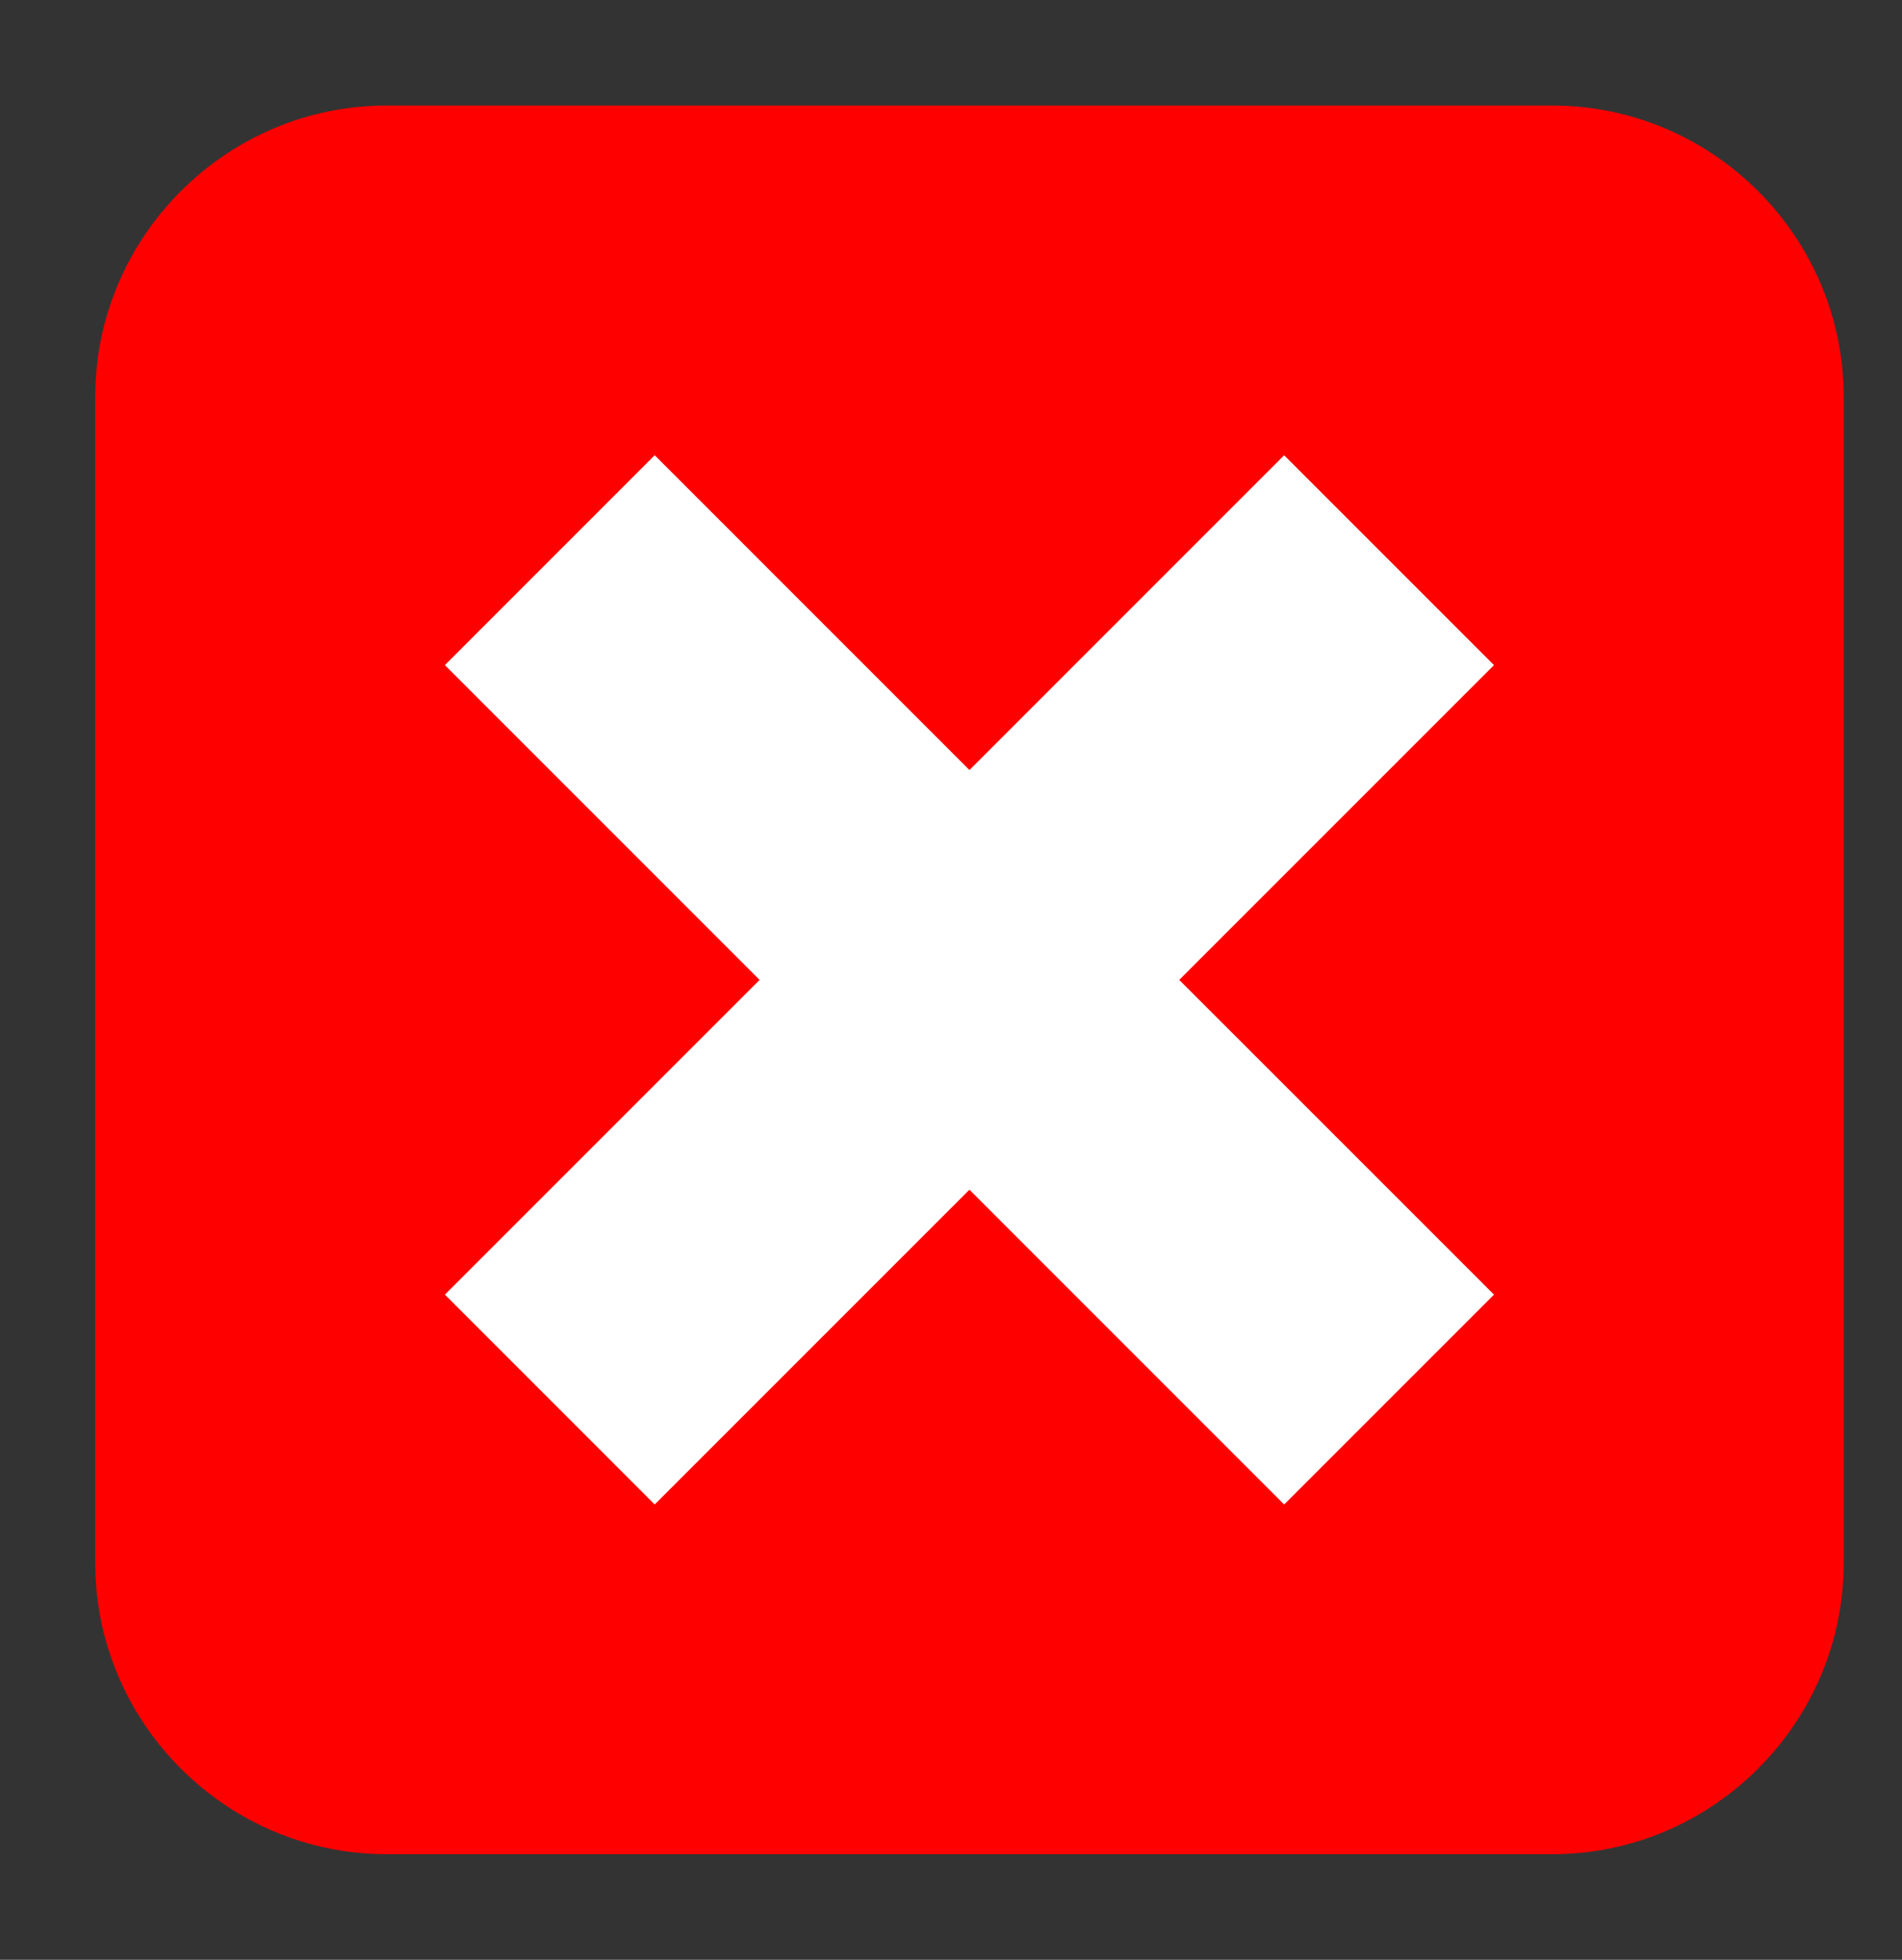
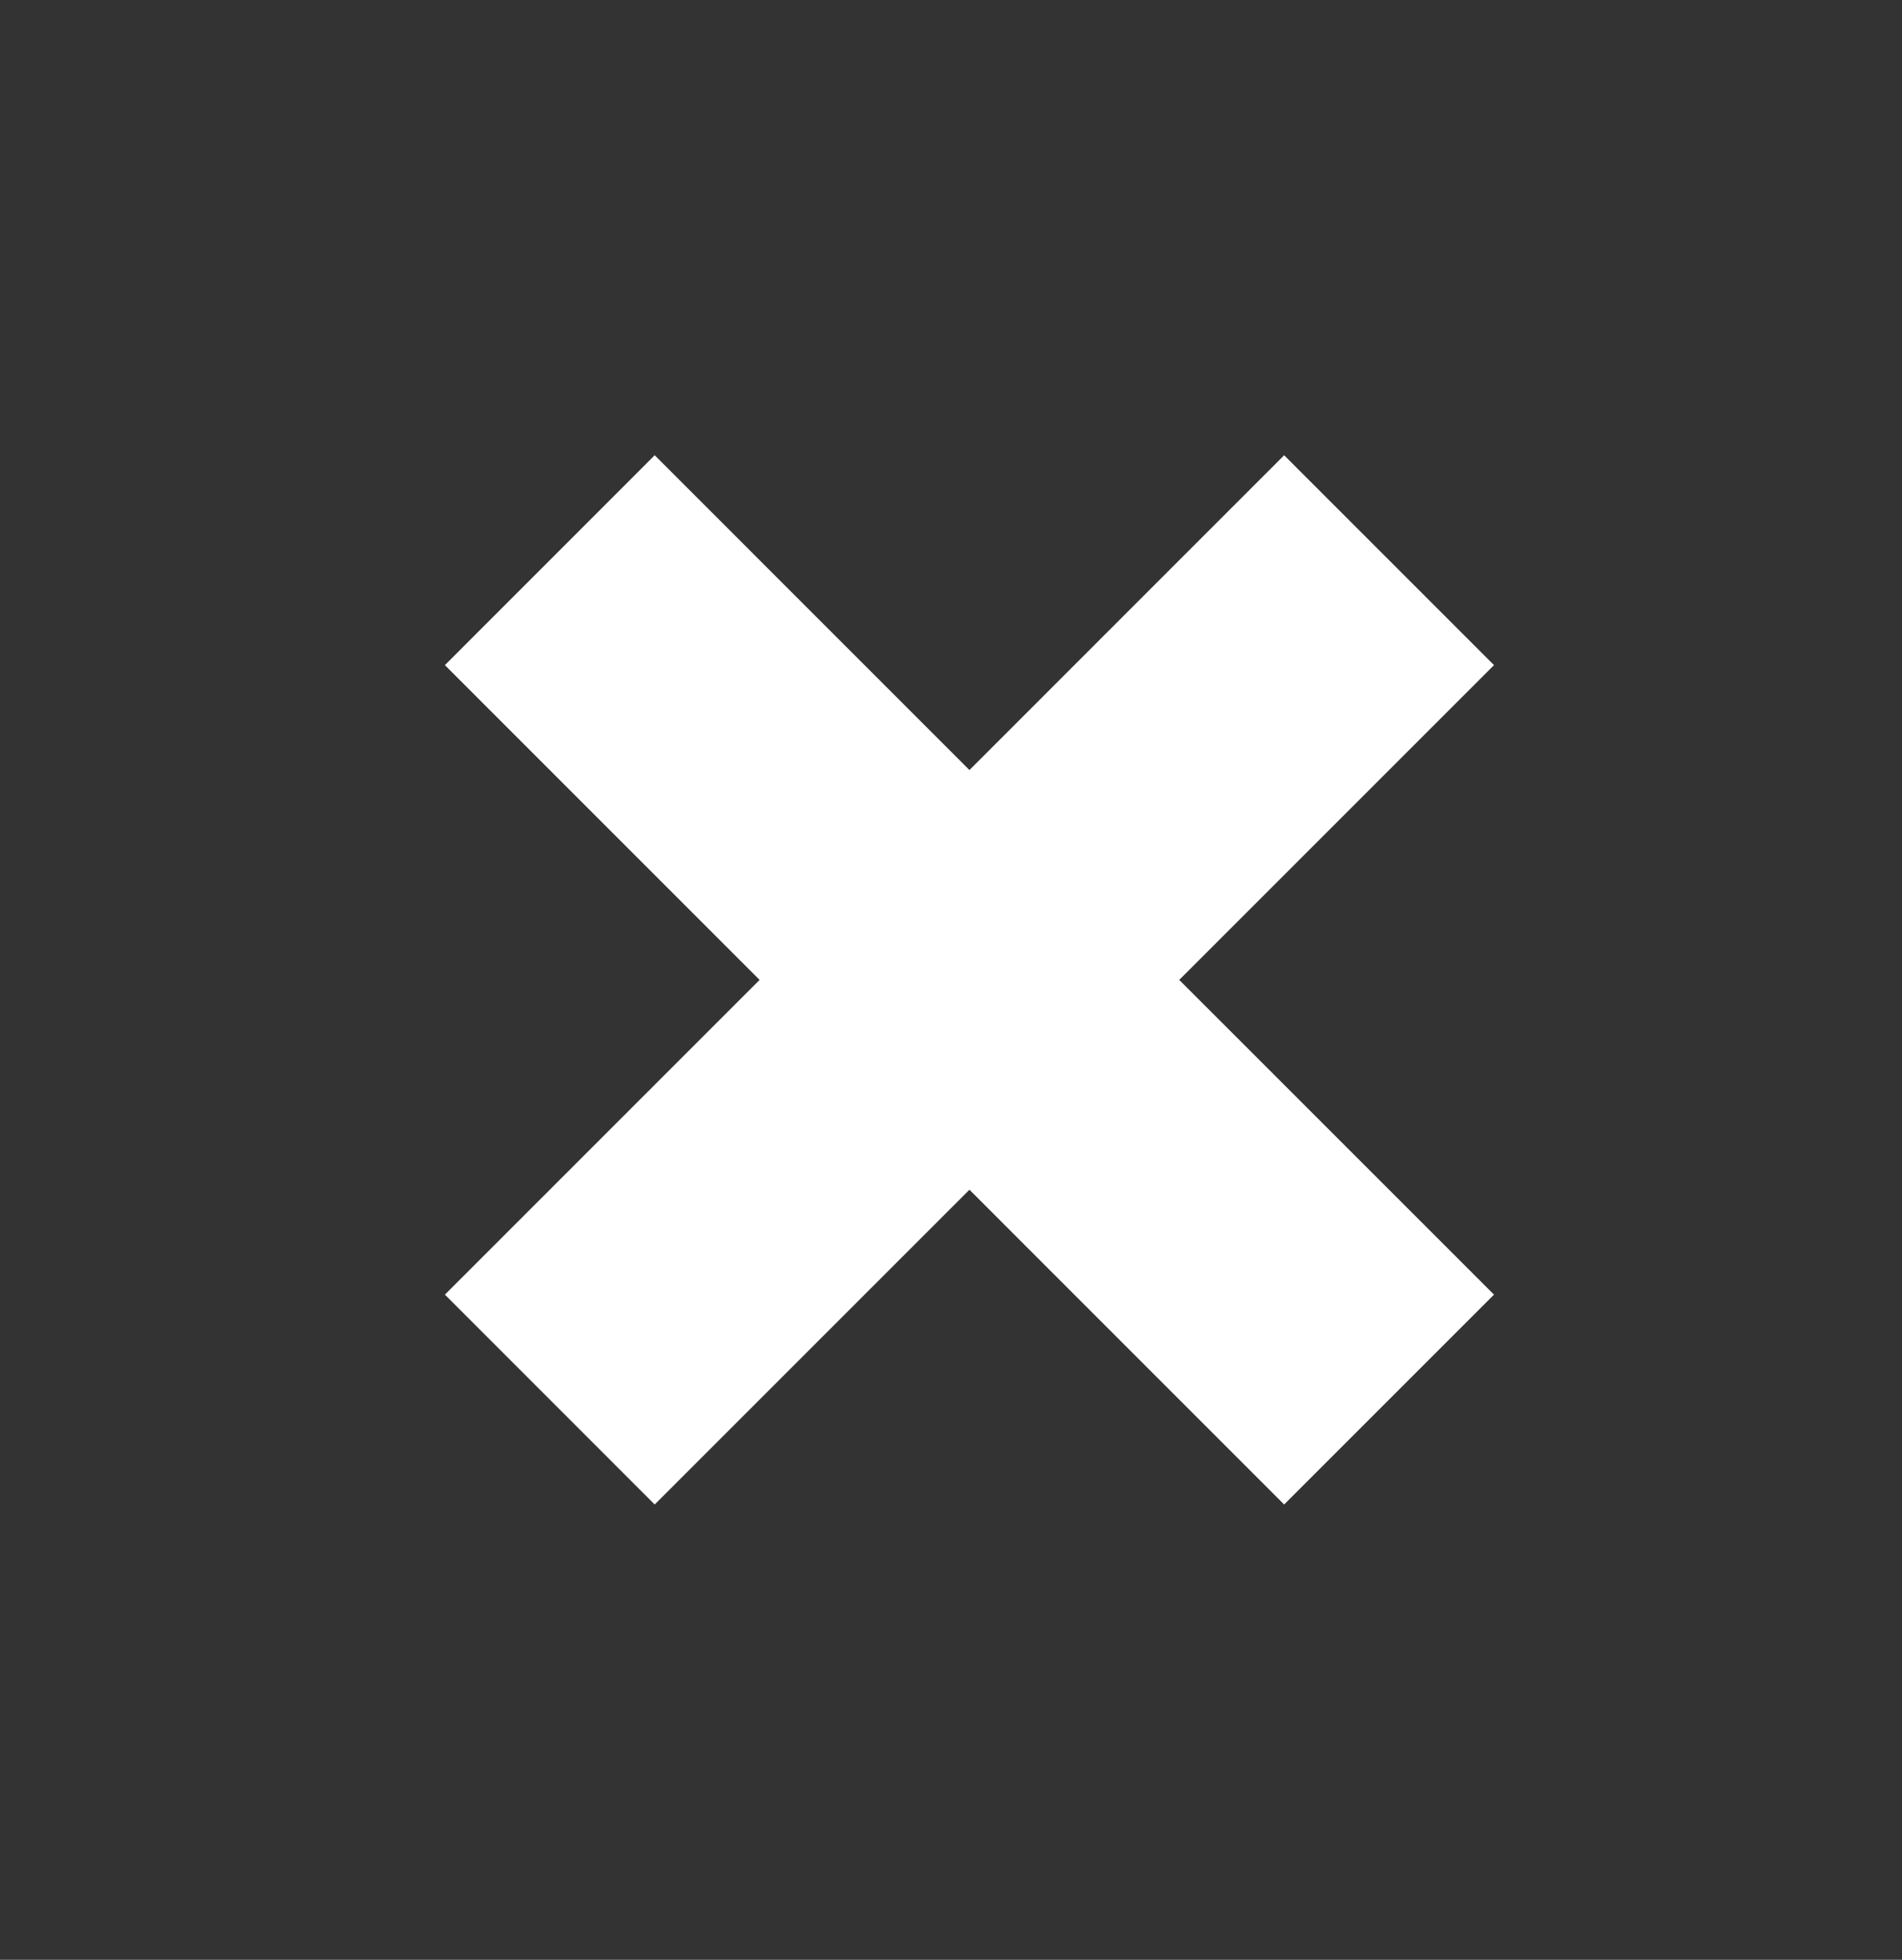
<svg xmlns="http://www.w3.org/2000/svg" width="33" height="34" viewBox="0 0 33 34" fill="none">
  <rect x="0" y="0" width="33" height="34" fill="#333333" stroke="none" />
-   <path d="M31.989 27.112C31.989 29.893 29.714 32.168 26.933 32.168H6.708C3.928 32.168 1.652 29.893 1.652 27.112V6.887C1.652 4.106 3.928 1.831 6.708 1.831H26.933C29.714 1.831 31.989 4.106 31.989 6.887V27.112Z" fill="#FF0000" />
  <path d="M25.921 11.539L22.28 7.898L16.82 13.359L11.359 7.898L7.719 11.539L13.179 17L7.719 22.46L11.359 26.101L16.82 20.64L22.28 26.101L25.921 22.46L20.46 17L25.921 11.539Z" fill="white" />
</svg>